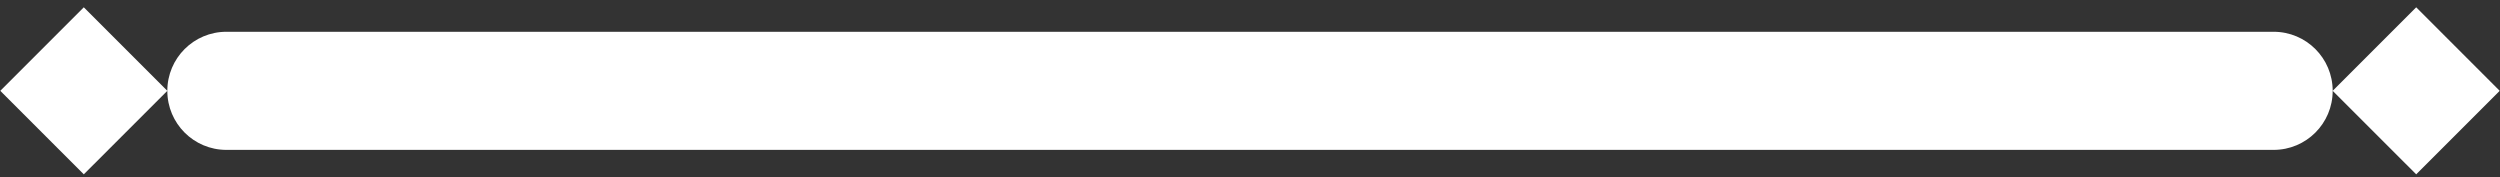
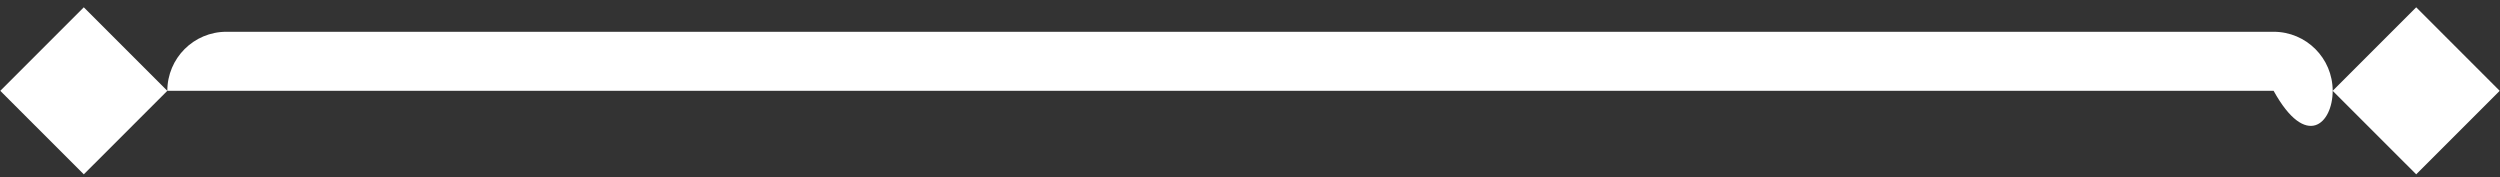
<svg xmlns="http://www.w3.org/2000/svg" width="127" height="9" viewBox="0 0 127 9" fill="none">
  <rect x="0" y="0" width="127" height="9" fill="#333333" stroke="none" />
-   <path fill-rule="evenodd" clip-rule="evenodd" d="M4.257 0.371L8.5 4.614L4.257 8.856L0.015 4.614L4.257 0.371ZM118.5 4.614C118.5 2.957 117.157 1.614 115.5 1.614H11.5C9.843 1.614 8.5 2.957 8.5 4.614C8.5 6.271 9.843 7.614 11.5 7.614H115.5C117.157 7.614 118.5 6.271 118.5 4.614ZM118.5 4.614L122.743 0.371L126.985 4.614L122.743 8.856L118.5 4.614Z" fill="white" />
+   <path fill-rule="evenodd" clip-rule="evenodd" d="M4.257 0.371L8.5 4.614L4.257 8.856L0.015 4.614L4.257 0.371ZM118.5 4.614C118.5 2.957 117.157 1.614 115.5 1.614H11.5C9.843 1.614 8.5 2.957 8.5 4.614H115.5C117.157 7.614 118.5 6.271 118.5 4.614ZM118.5 4.614L122.743 0.371L126.985 4.614L122.743 8.856L118.5 4.614Z" fill="white" />
</svg>